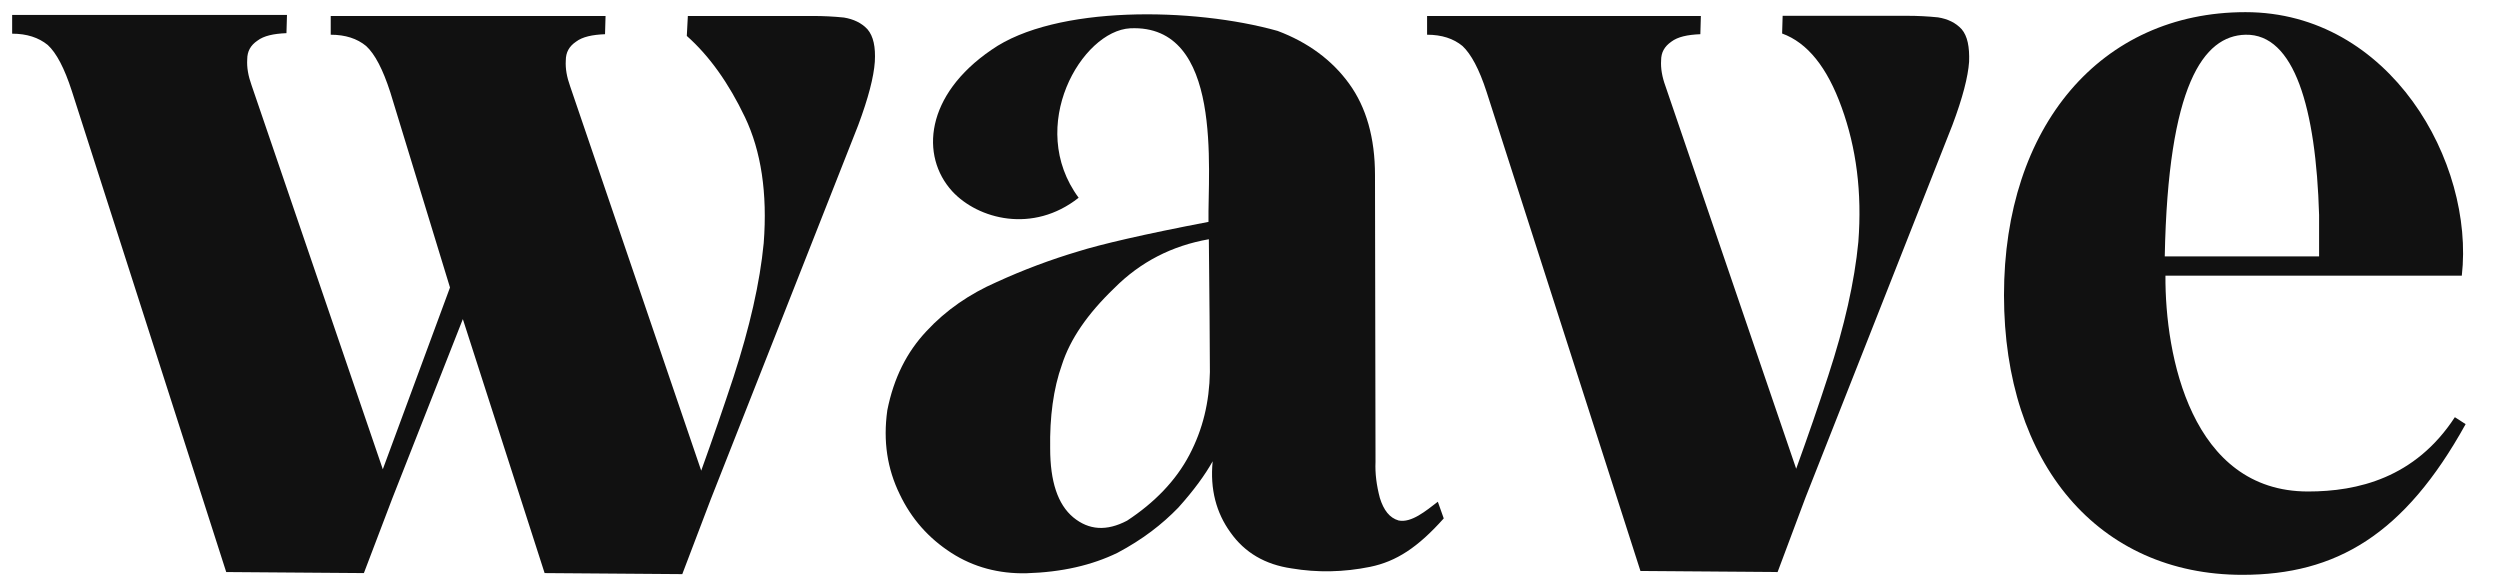
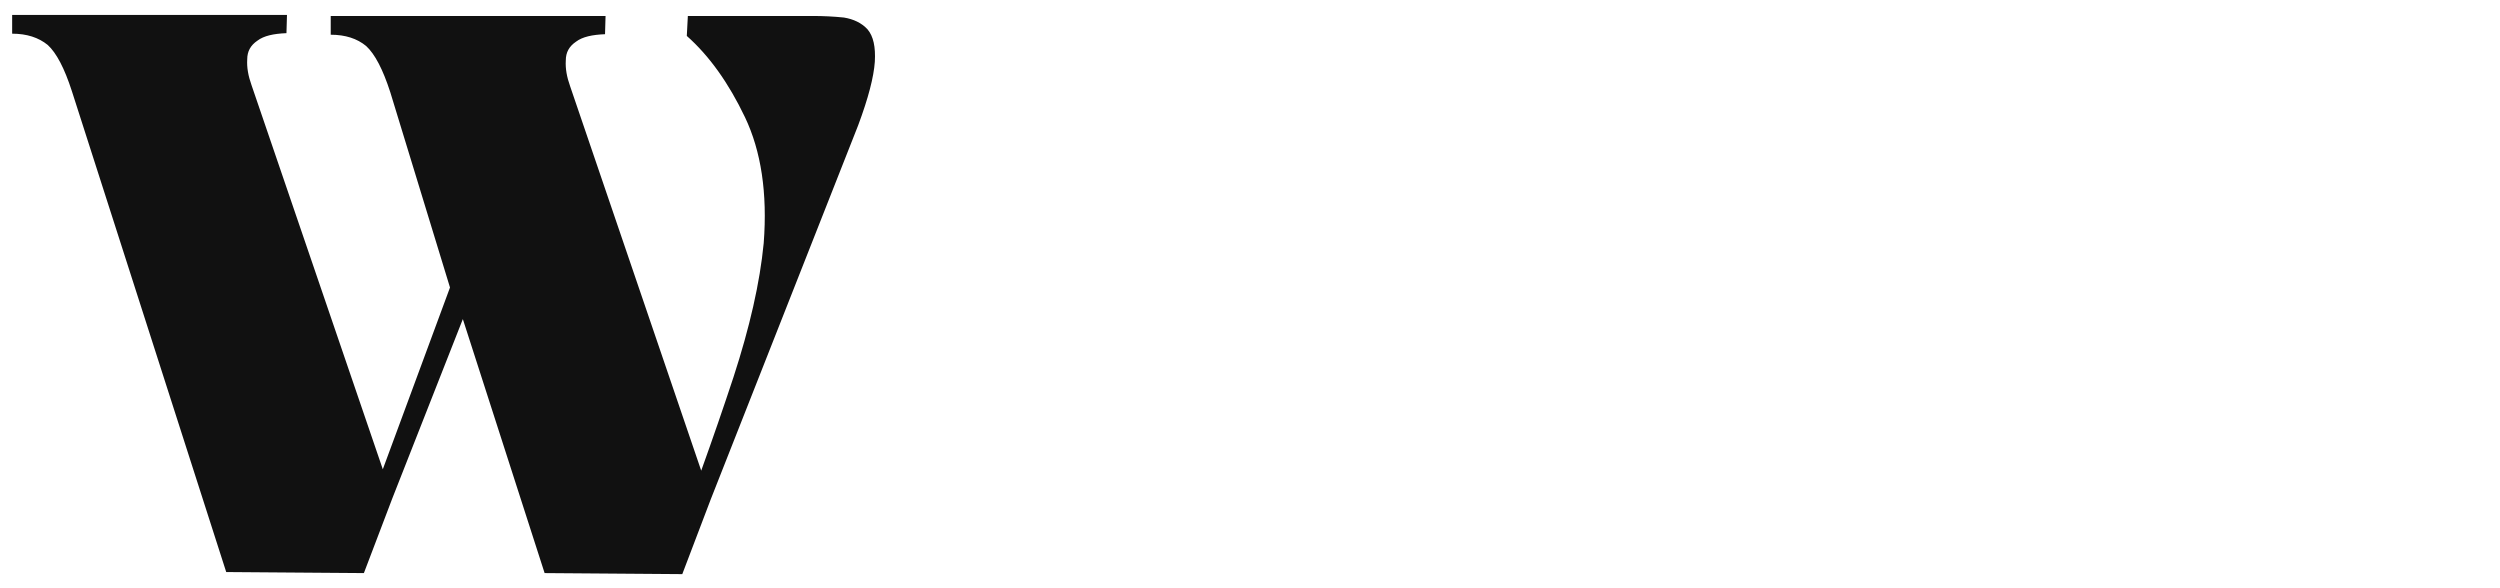
<svg xmlns="http://www.w3.org/2000/svg" id="Layer_1" version="1.1" viewBox="0 0 1440 338.6">
  <defs>
    <style>
      .st0 {
        fill: #111;
      }
    </style>
  </defs>
  <g id="Layer_3">
    <g>
-       <path class="st0" d="M651,16.3c-27.9,1.5-60.1,56.4-29.7,97.6-26.3,20.8-57.9,12.4-72.8-3.7-18.6-20.4-15.5-55.5,22.6-81.5,36.8-25.8,116.4-24.5,164.8-10.9,17.3,6.5,31.3,16.7,41.2,30.4,9.9,13.6,14.9,31.3,14.9,52.6l.3,165.2c-.3,6.8.6,13.6,2.5,20.8,2.2,7.1,5.6,11.5,10.8,13,7.4,1.5,15.8-5.6,22.6-10.8l3.4,9.6c-14.9,16.7-27.3,24.8-42.4,27.9-15.2,3.1-30.4,3.4-45.2.9-15.2-2.2-27-9-35.3-20.8-8.1-11.2-11.8-24.8-10.2-40.9-4.3,7.7-10.8,16.7-19.8,26.7-9.3,9.6-20.5,18.3-35,26-14.6,7.1-31.9,11.2-52.7,11.8-15.5.3-30.1-3.4-43.1-11.8s-22.9-19.5-29.7-33.8c-7.1-14.6-9.6-30.4-7.1-48.3,3.7-18.6,11.2-33.5,22.6-45.6,11.2-12.1,24.8-21.4,40.3-28.2,15.5-7.1,31.3-13,47.1-17.7,12.7-4,37.8-9.9,75-17-.5-29.4,8.8-114-45.1-111.5ZM685.1,262c7.7-14.6,11.5-30.4,11.8-47.7,0-16.7-.3-42.5-.6-76.5-21.1,3.7-39.4,13-54.5,28.2-15.5,14.9-25.4,29.4-30.1,44-5,13.9-7.1,30.4-6.8,48.3,0,18.9,4.3,32.2,13.3,39.7,9,7.4,19.2,8.1,31,1.9,15.7-10.3,28.1-23,35.9-37.9Z" />
-       <path class="st0" d="M1023.9,329.5l-79-.6-88.6-275.9c-4.3-13.3-9-21.9-13.9-26.5-5.2-4.3-12-6.5-20.4-6.5v-10.8h157.7l-.3,10.5c-7.4.3-13,1.5-16.7,4.3-4,2.8-5.9,6.2-5.9,10.8-.3,4.6.6,9.6,2.5,14.8l75.3,220.4c6.8-18.8,13-36.7,18.5-53.7,9.3-28.4,15.1-54,17.3-76.9,2.2-28.7-1.2-54.3-9.6-77.5-8.3-23.1-19.7-37.3-34.3-42.6l.3-10.2h71.6c6.2,0,12,.3,17.9.9,5.6.9,10.2,3.1,13.6,6.8,3.4,4,4.6,10.2,4.3,18.8-.6,8.6-3.7,20.7-9.6,36.4l-84.6,214.5-16.1,43Z" />
-       <path class="st0" d="M1329.4,283.1c28.5,0,61.7-7.7,84.6-42.8l6.2,4c-35.3,63.8-74.7,86.8-128.6,86.8-82.7,0-137.3-63.8-137.3-161.1S1210.1,7,1293.4,7s132,86.5,124.6,151.8h-170.7c-.3,45.9,14.8,124.3,82.1,124.3ZM1293.4,20c-24.2.6-44.6,28.8-46.5,127.7h88.9v-23.9c-1.8-61.4-14.2-104.4-42.4-103.8Z" />
      <path class="st0" d="M499.7,16.9c-3.4-3.7-8.1-5.9-13.6-6.8-5.9-.6-11.8-.9-18-.9h-71.9l-.6,11.5c13,11.5,24.2,27.3,33.5,46.8s13,43.7,10.8,72.5c-2.2,22.9-8.1,48.6-17.4,77.2-5.6,17-11.8,35-18.6,53.9l-75.5-221.4c-1.9-5.3-2.8-10.2-2.5-14.9,0-4.6,1.9-8.1,5.9-10.8,3.7-2.8,9.3-4,16.7-4.3l.3-10.5h-158.3v10.8c8.4,0,15.2,2.2,20.4,6.5,5,4.6,9.6,13.3,13.9,26.6l34.4,112.5-38.7,104.7L144.9,49.1c-1.9-5.3-2.8-10.2-2.5-14.9,0-4.6,1.9-8.1,5.9-10.8,3.7-2.8,9.3-4,16.7-4.3l.3-10.5H7v10.8c8.4,0,15.2,2.2,20.5,6.5,5,4.6,9.6,13.3,13.9,26.6l88.9,277,79.3.6,16.4-43.1,40.6-103.2,47.1,146.3,79.3.6,16.4-43.1,84.9-215.4c5.9-15.8,9-27.9,9.6-36.6.5-8.5-.8-14.7-4.2-18.7Z" />
    </g>
  </g>
</svg>